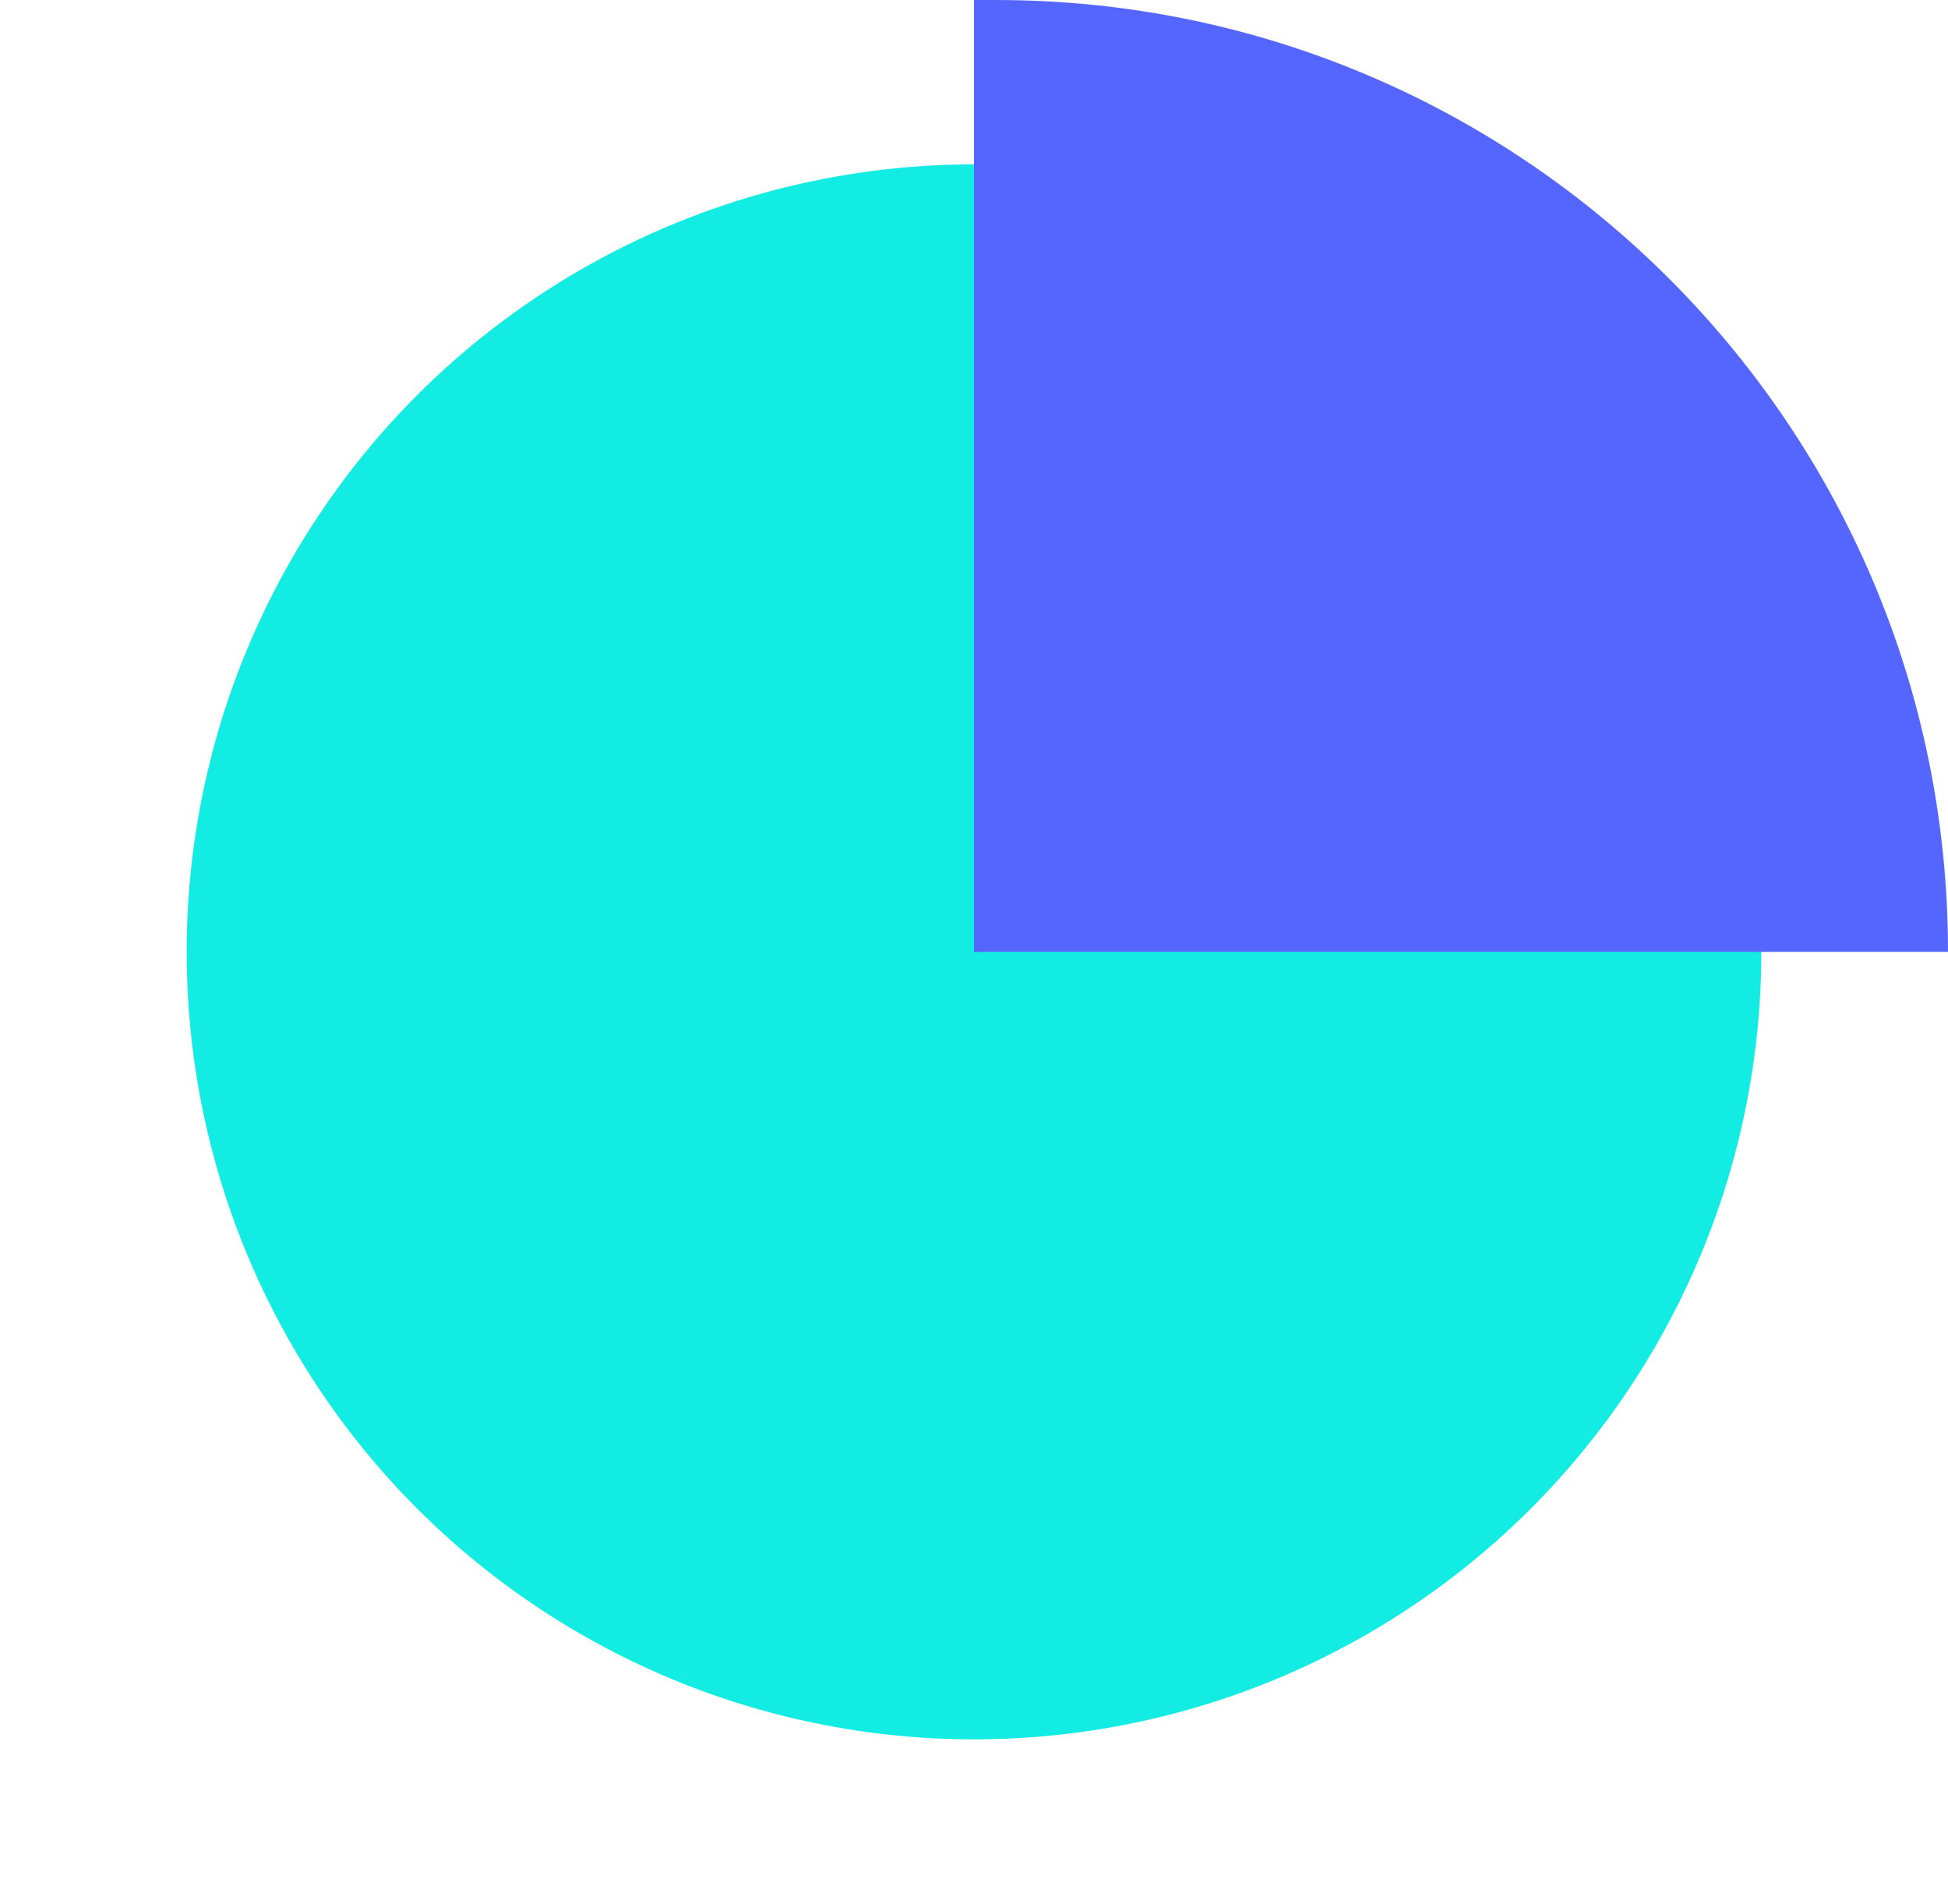
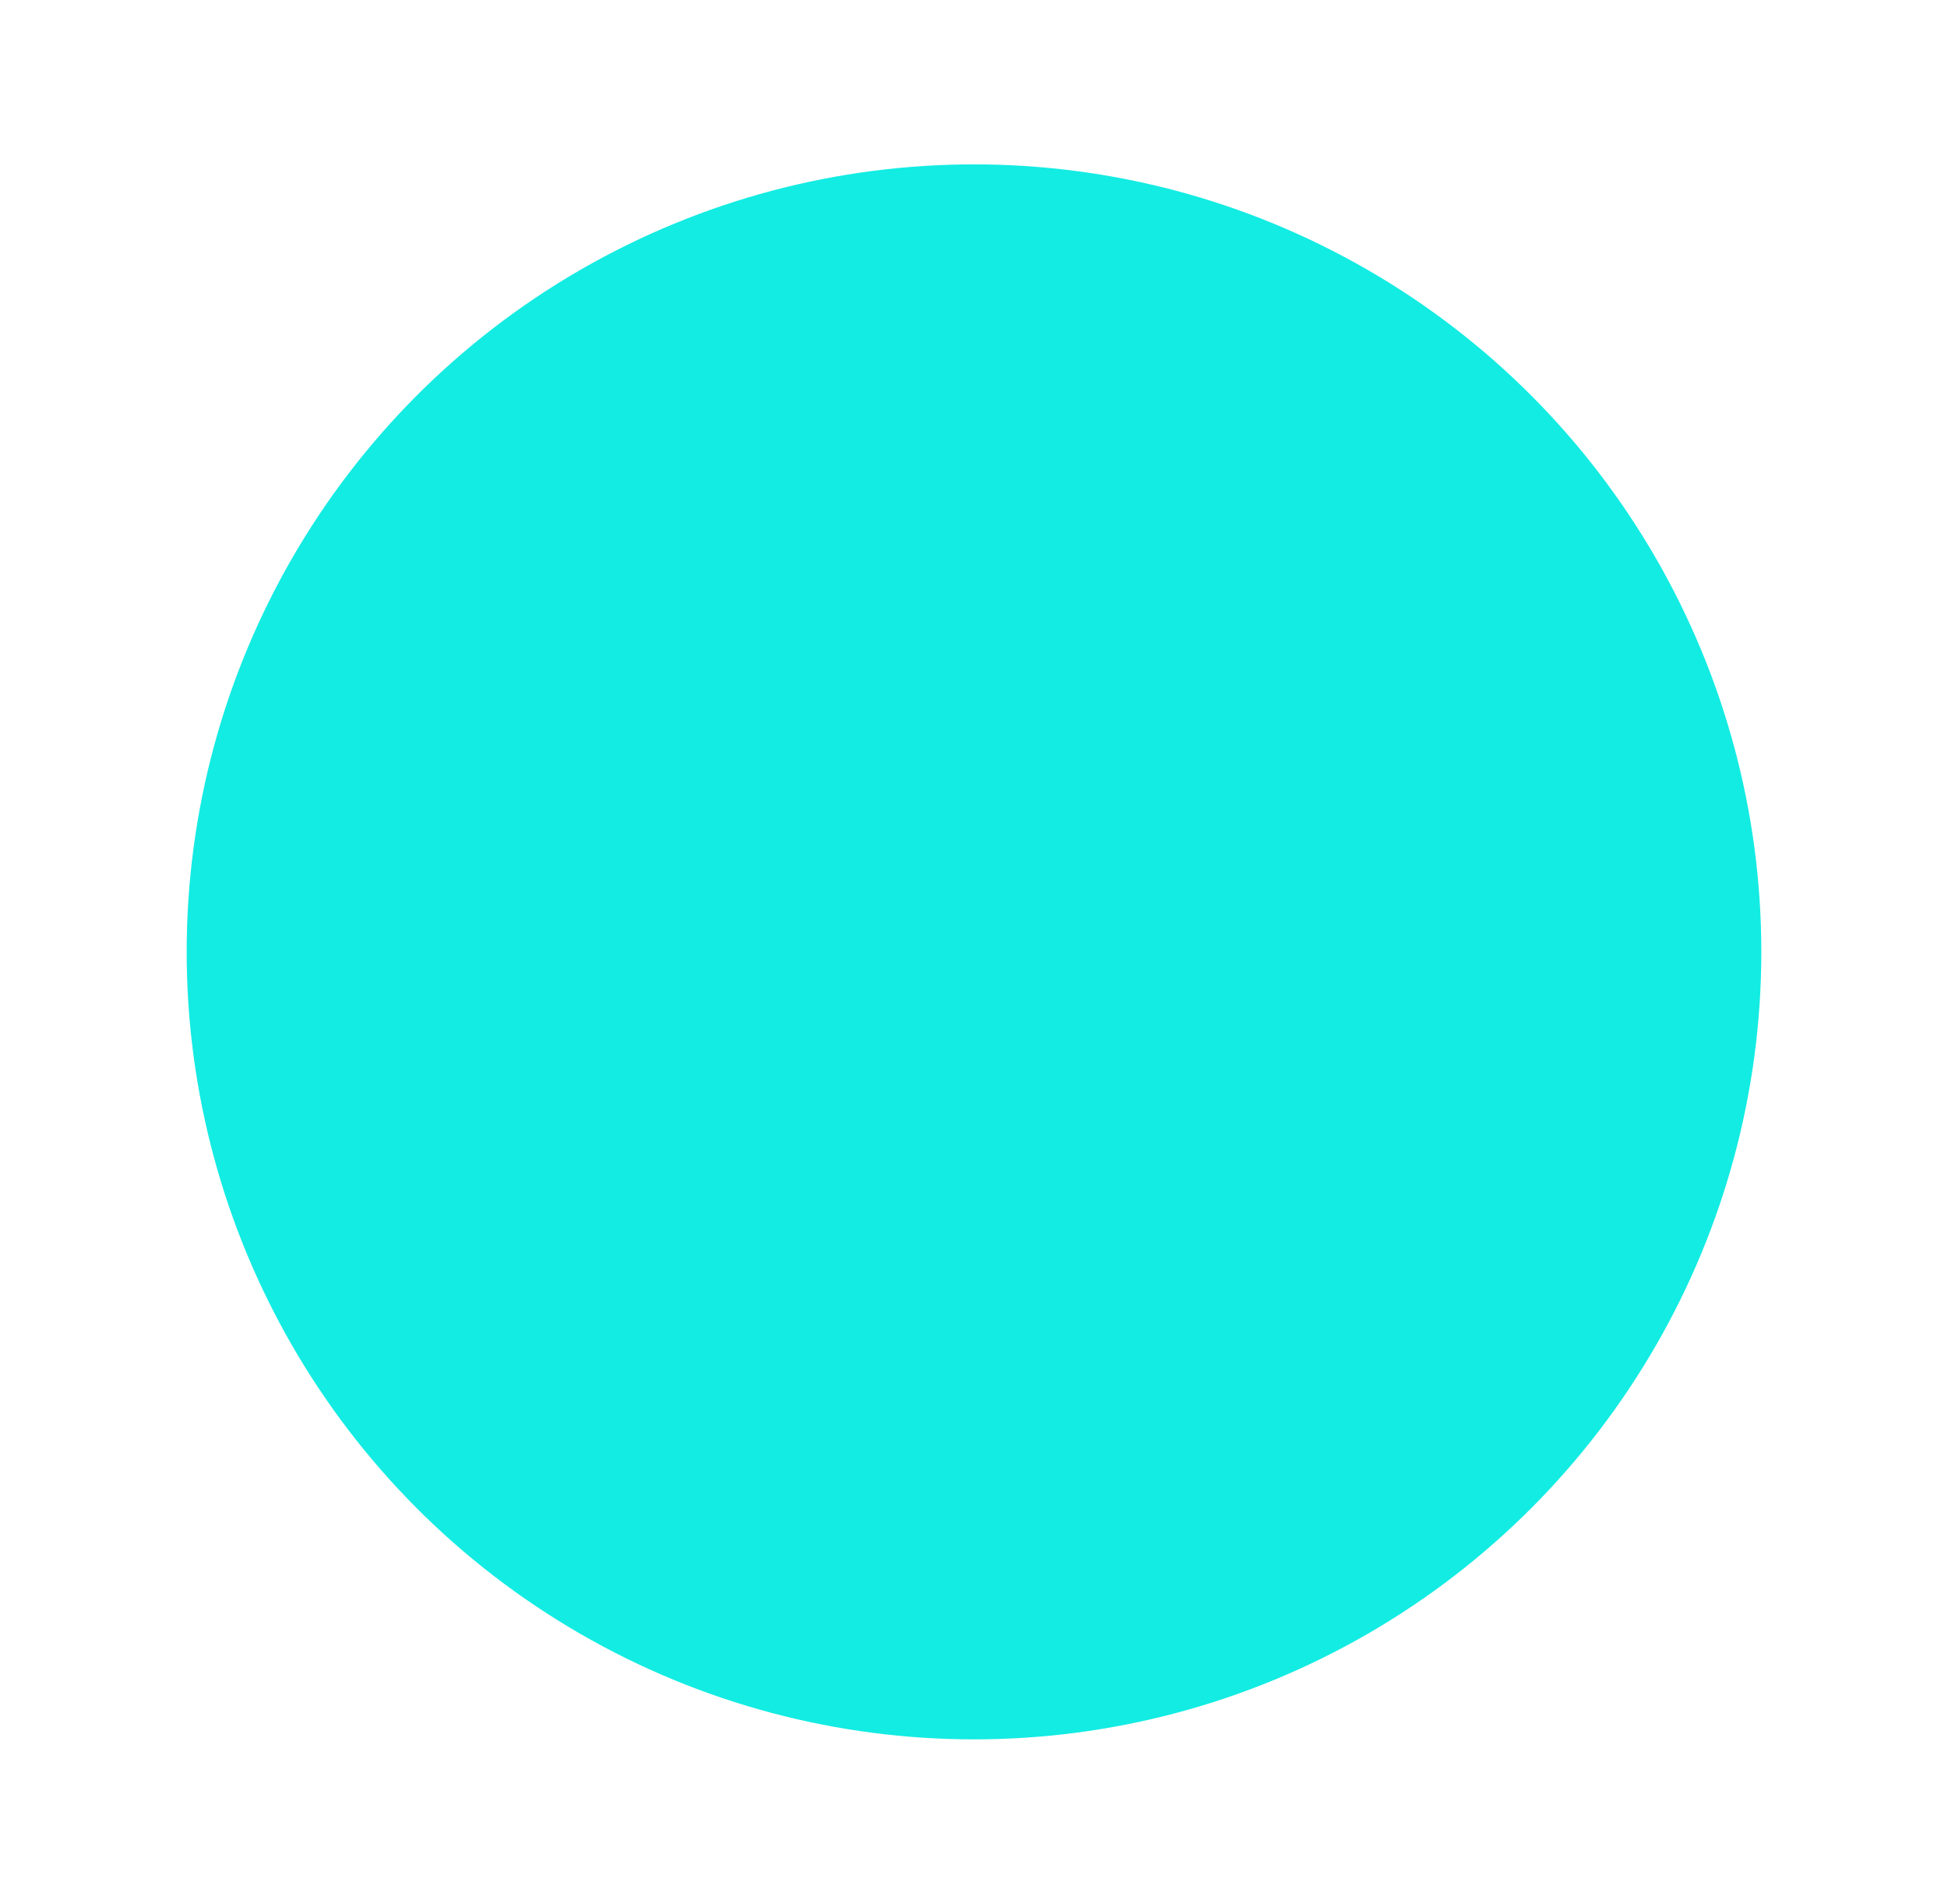
<svg xmlns="http://www.w3.org/2000/svg" width="11.25mm" height="10.992mm" viewBox="0 0 31.89 31.158">
  <defs>
    <style>.b{isolation:isolate;}.c{fill:#13ece3;}.d{fill:#56f;mix-blend-mode:multiply;}</style>
  </defs>
  <g class="b">
    <g id="a">
      <circle class="c" cx="15.945" cy="15.579" r="12.889" />
-       <path class="d" d="M31.89,15.579H15.945V0h.366c8.604,0,15.579,6.975,15.579,15.579h0Z" />
    </g>
  </g>
</svg>